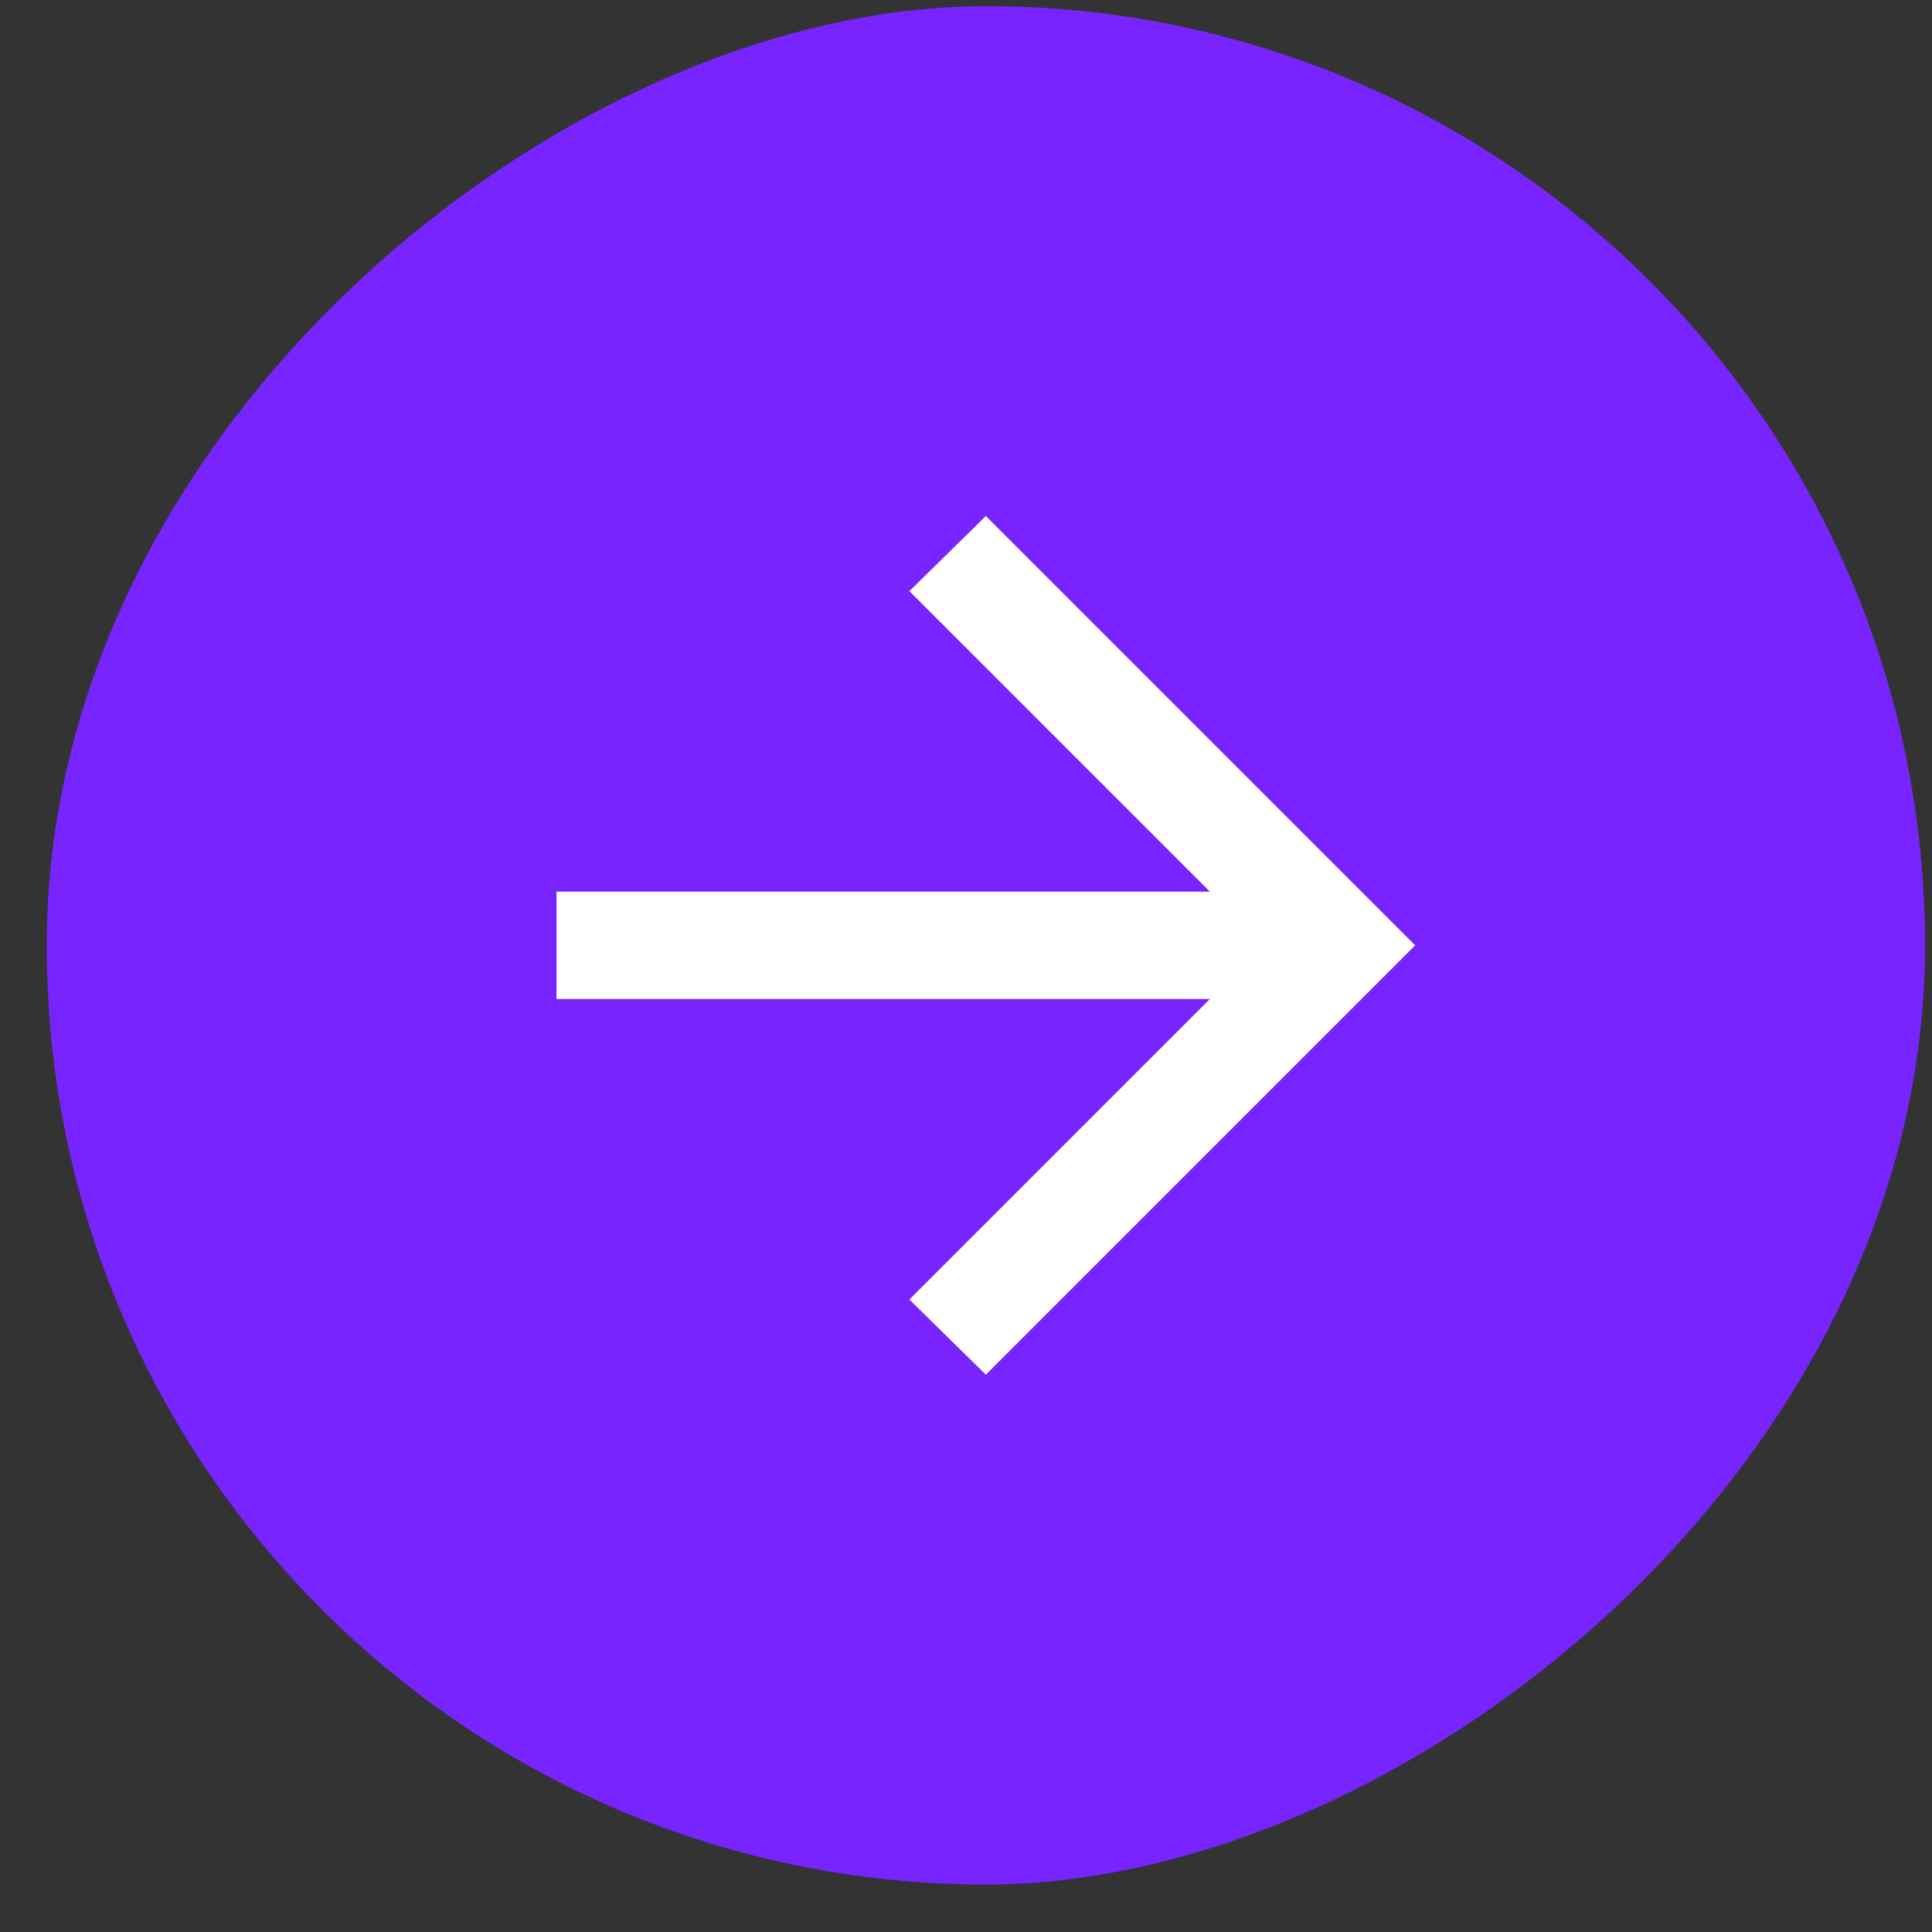
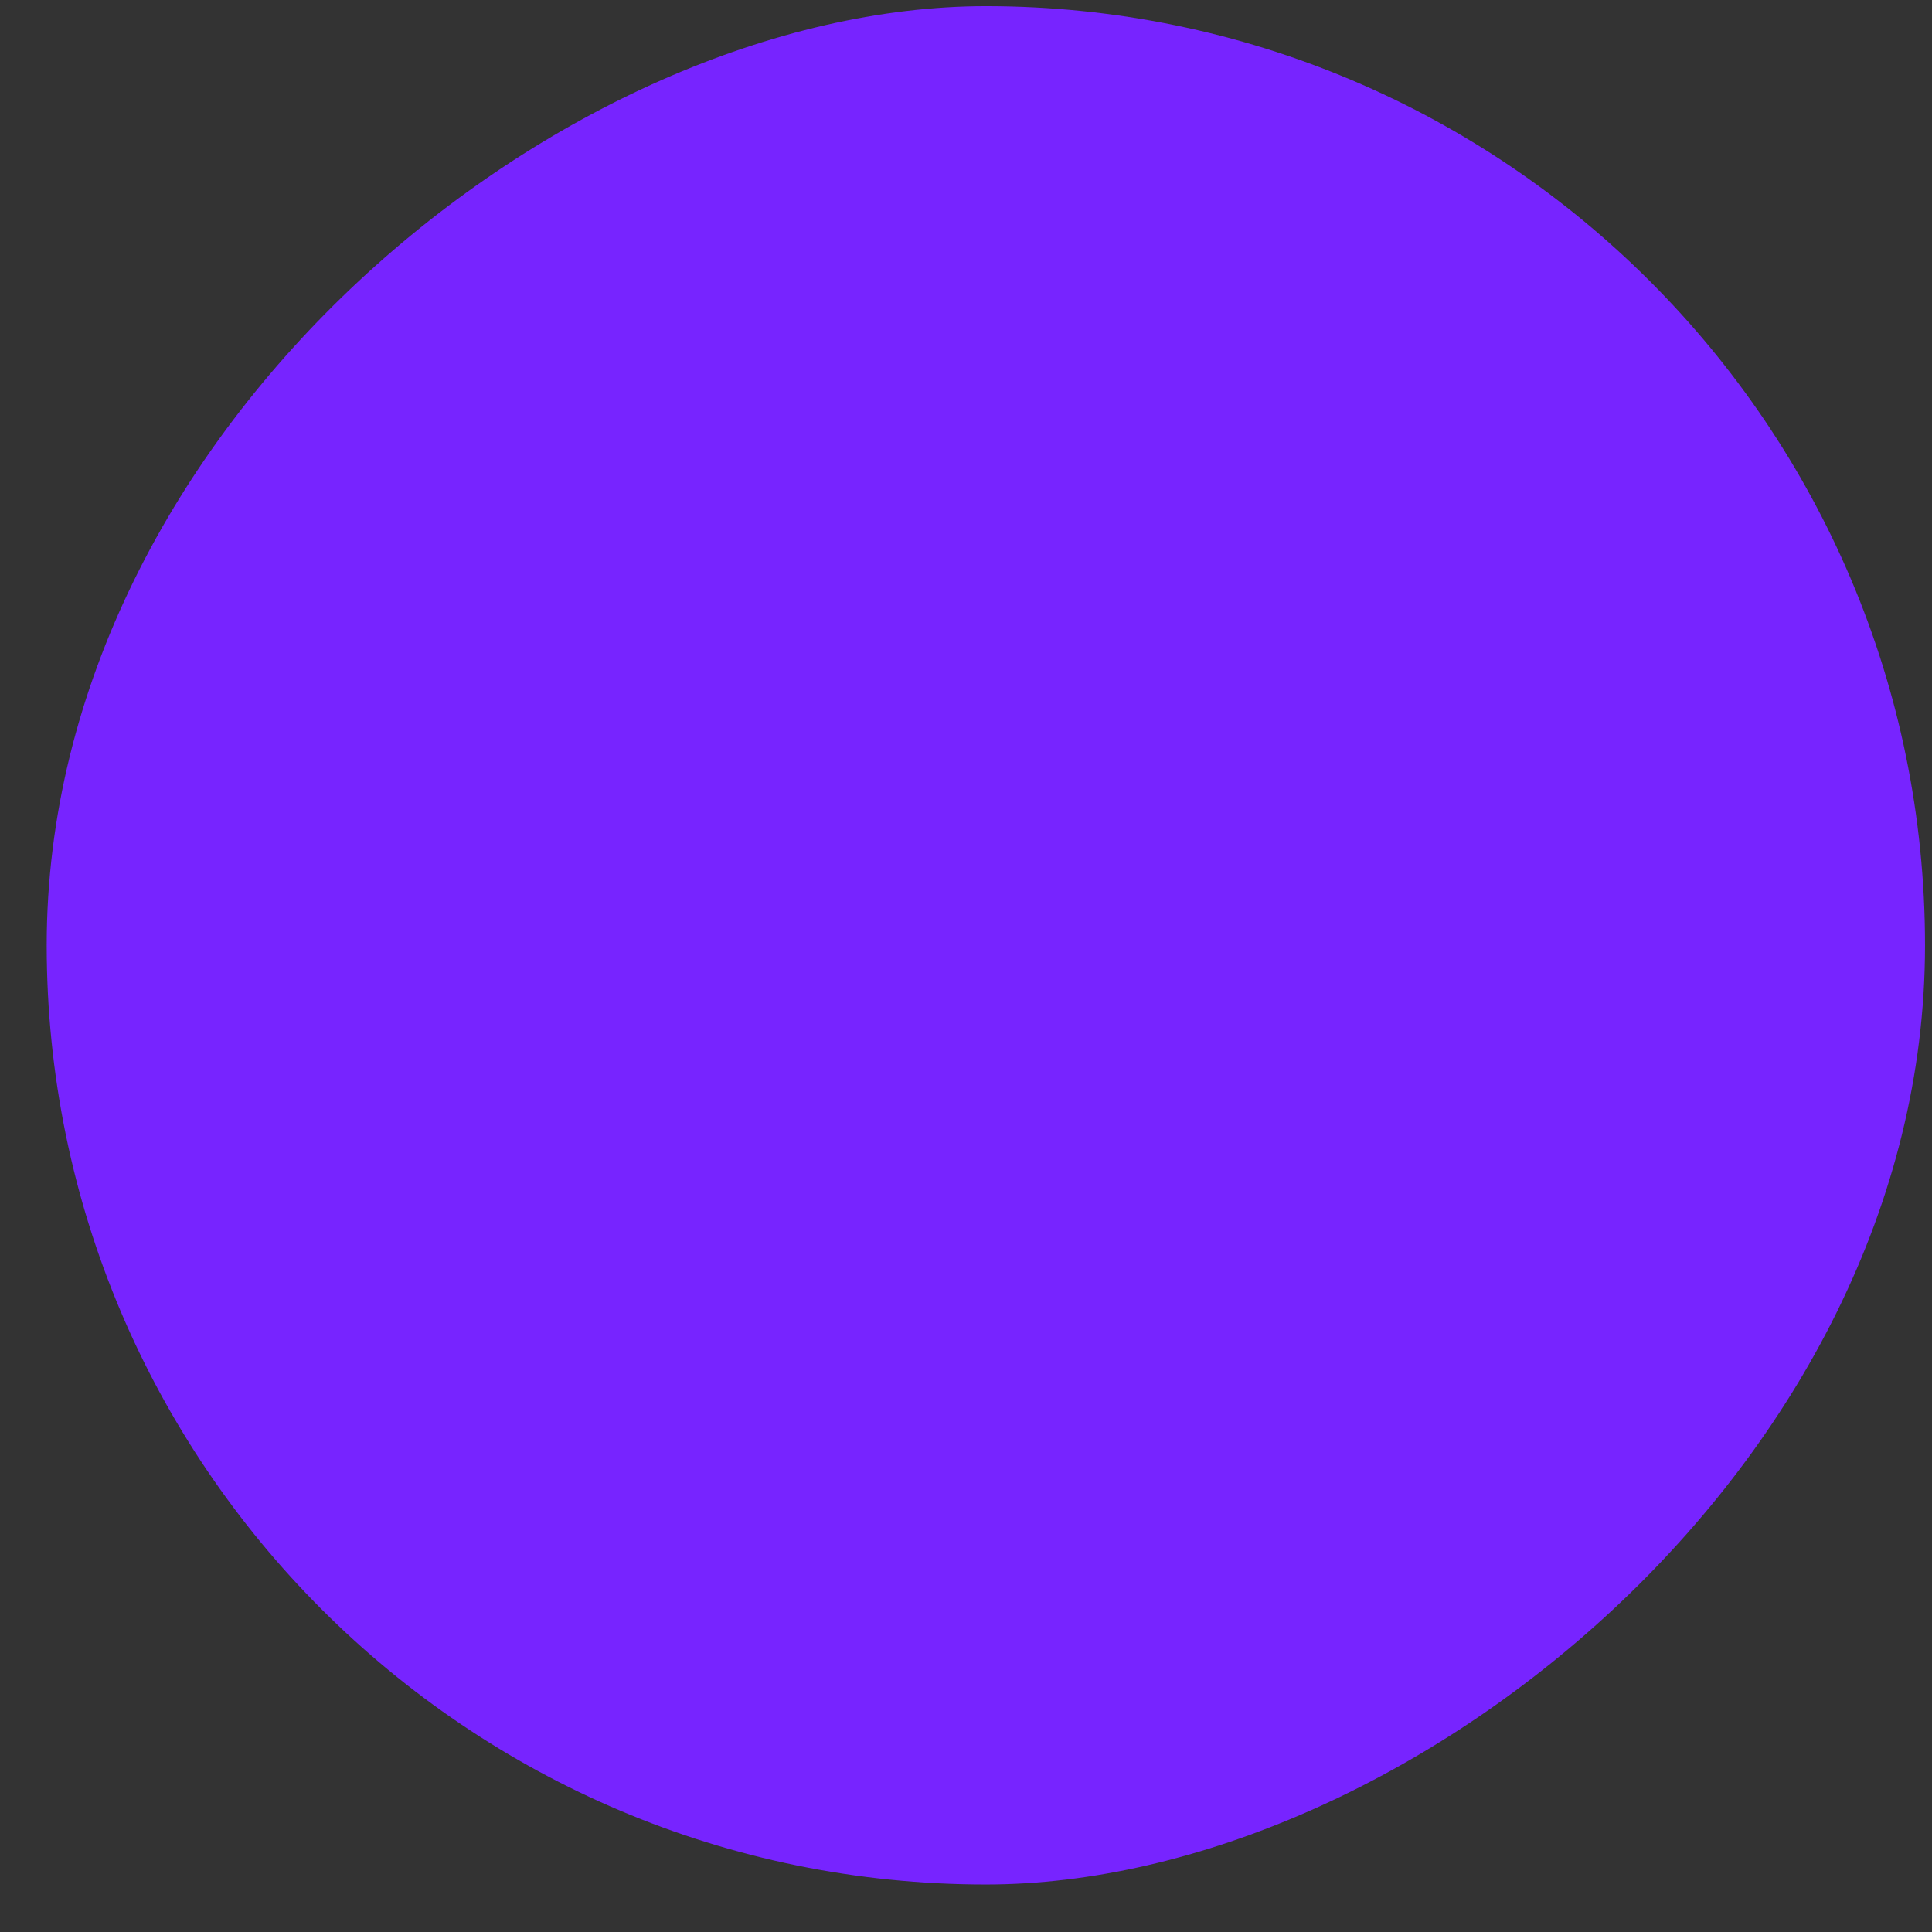
<svg xmlns="http://www.w3.org/2000/svg" width="36" height="36" viewBox="0 0 36 36" fill="none">
  <rect x="0" y="0" width="36" height="36" fill="#333333" stroke="none" />
  <rect x="0.87" y="35.115" width="35" height="35" rx="17.5" transform="rotate(-90 0.87 35.115)" fill="#7724FF" />
-   <path d="M10.37 18.615L22.545 18.615L16.945 24.215L18.37 25.615L26.37 17.615L18.37 9.615L16.945 11.015L22.545 16.615L10.37 16.615L10.37 18.615Z" fill="white" />
</svg>